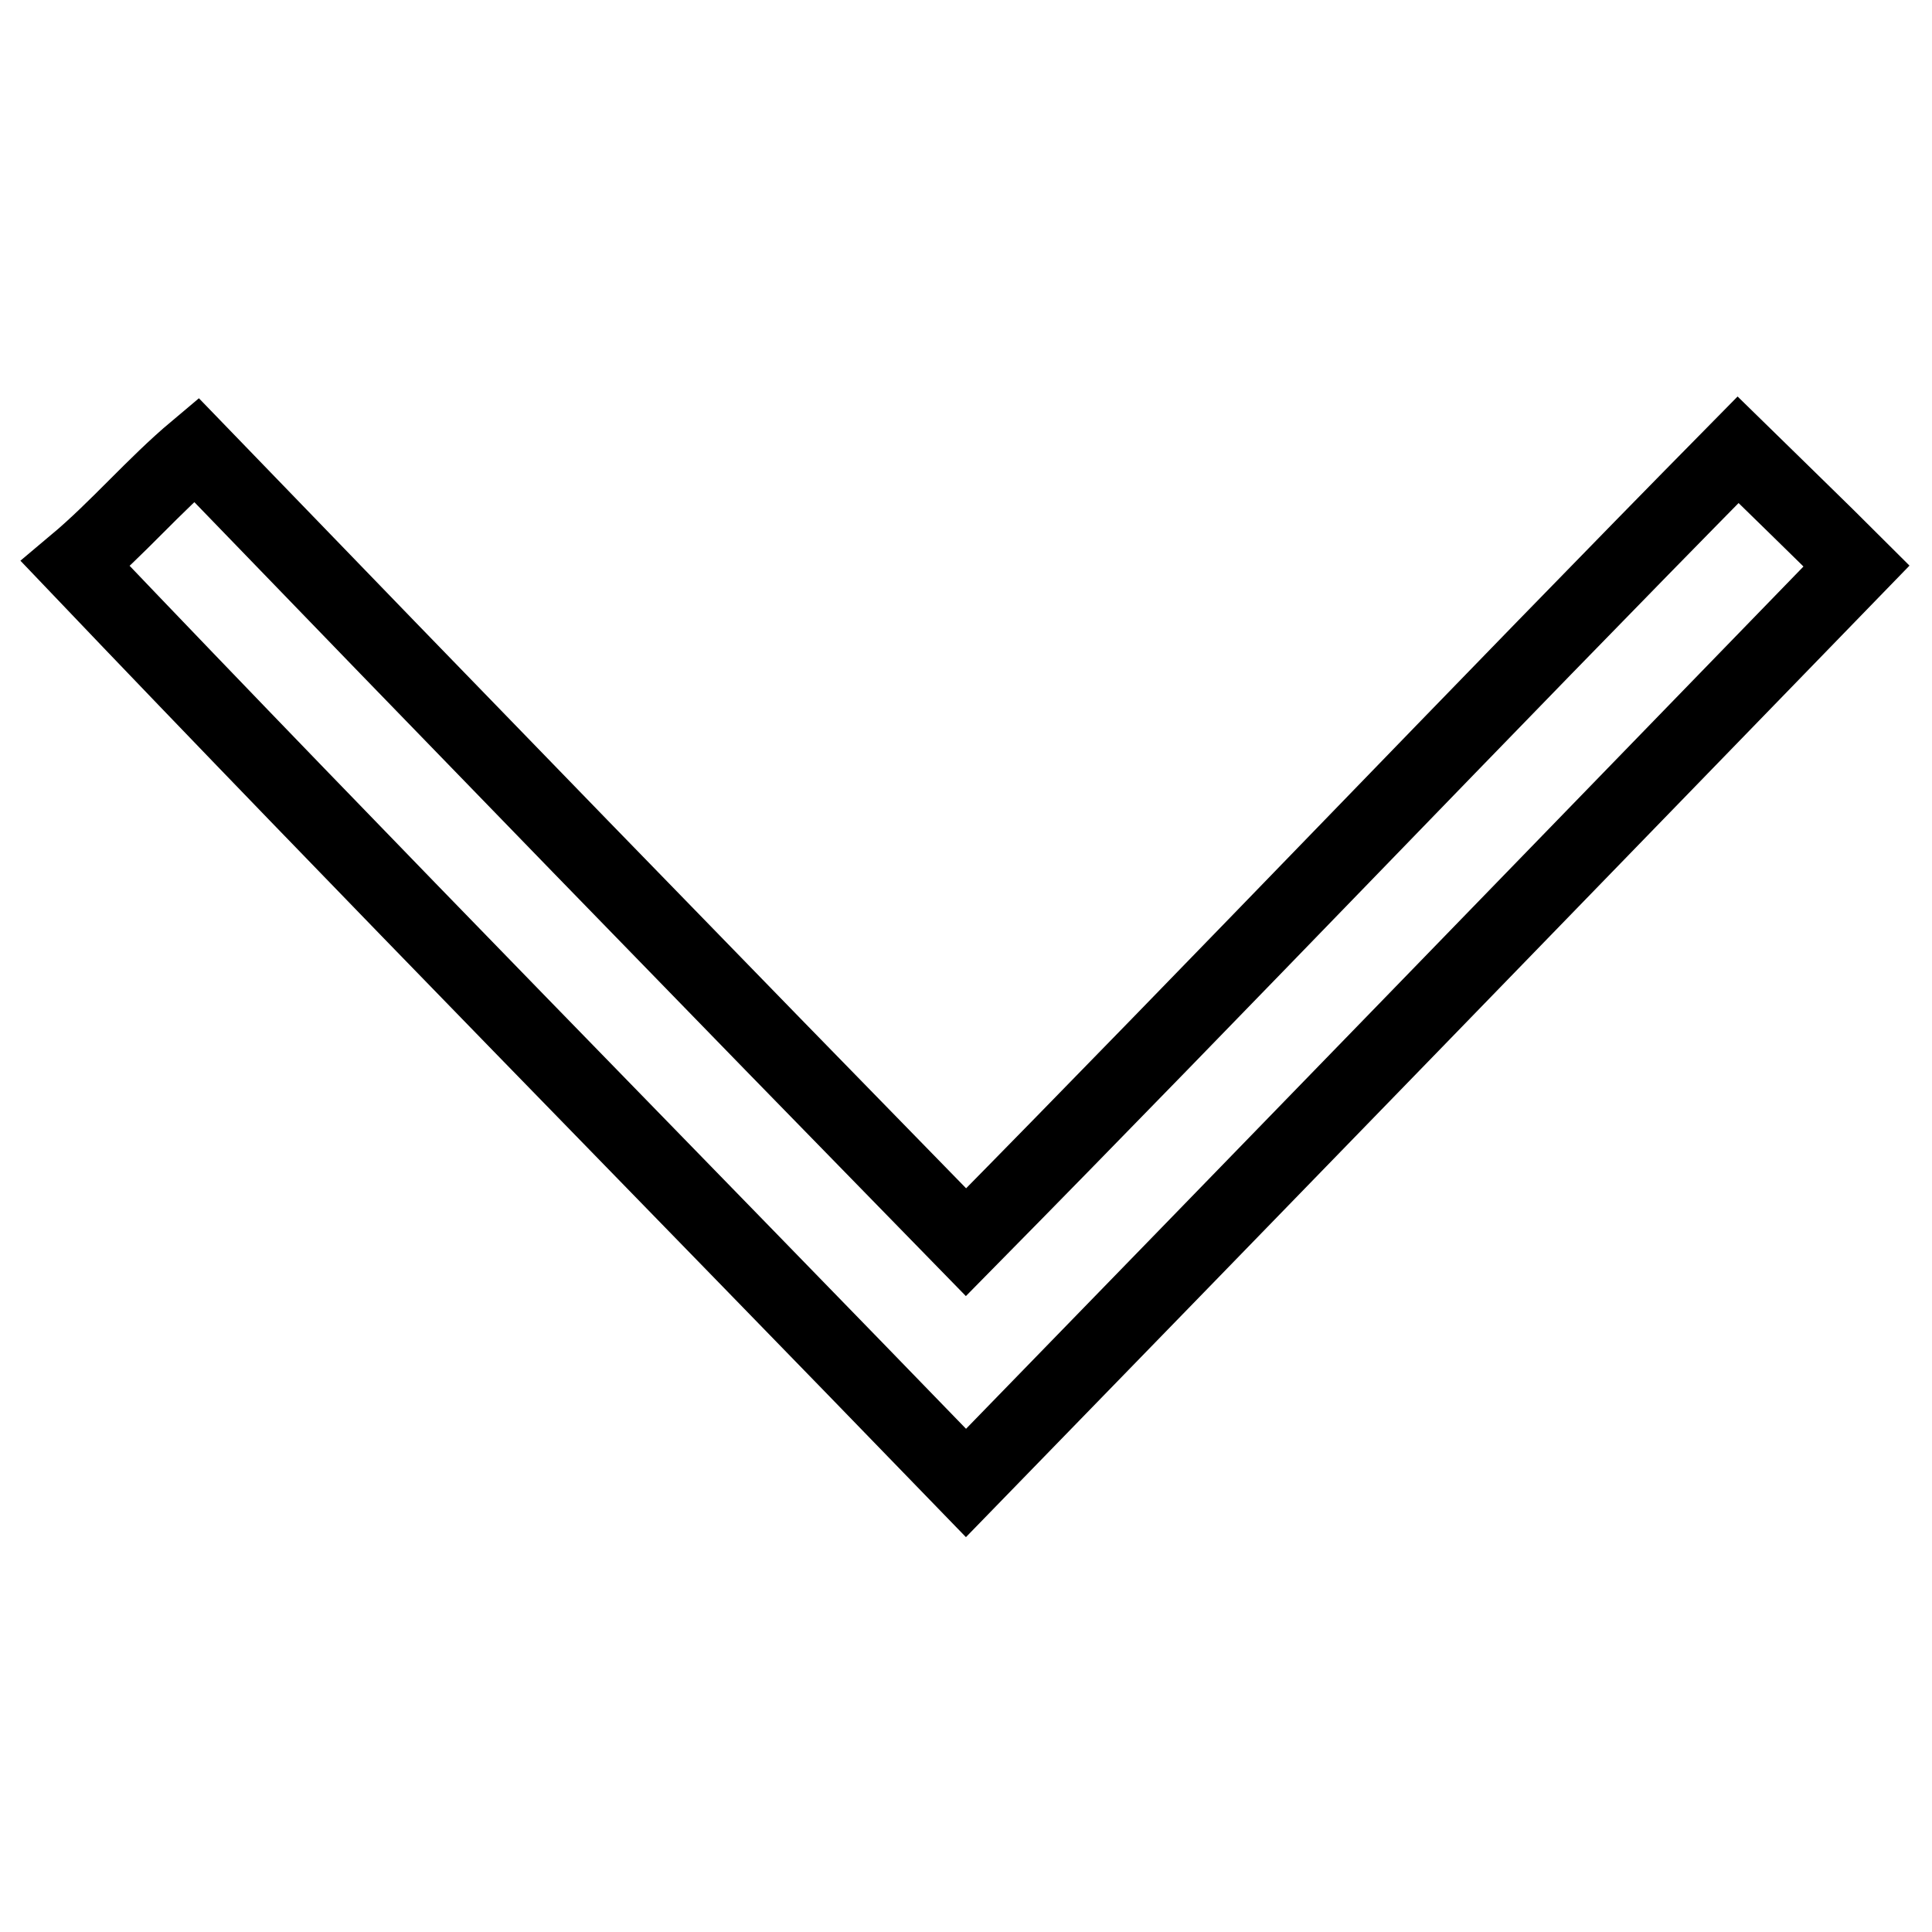
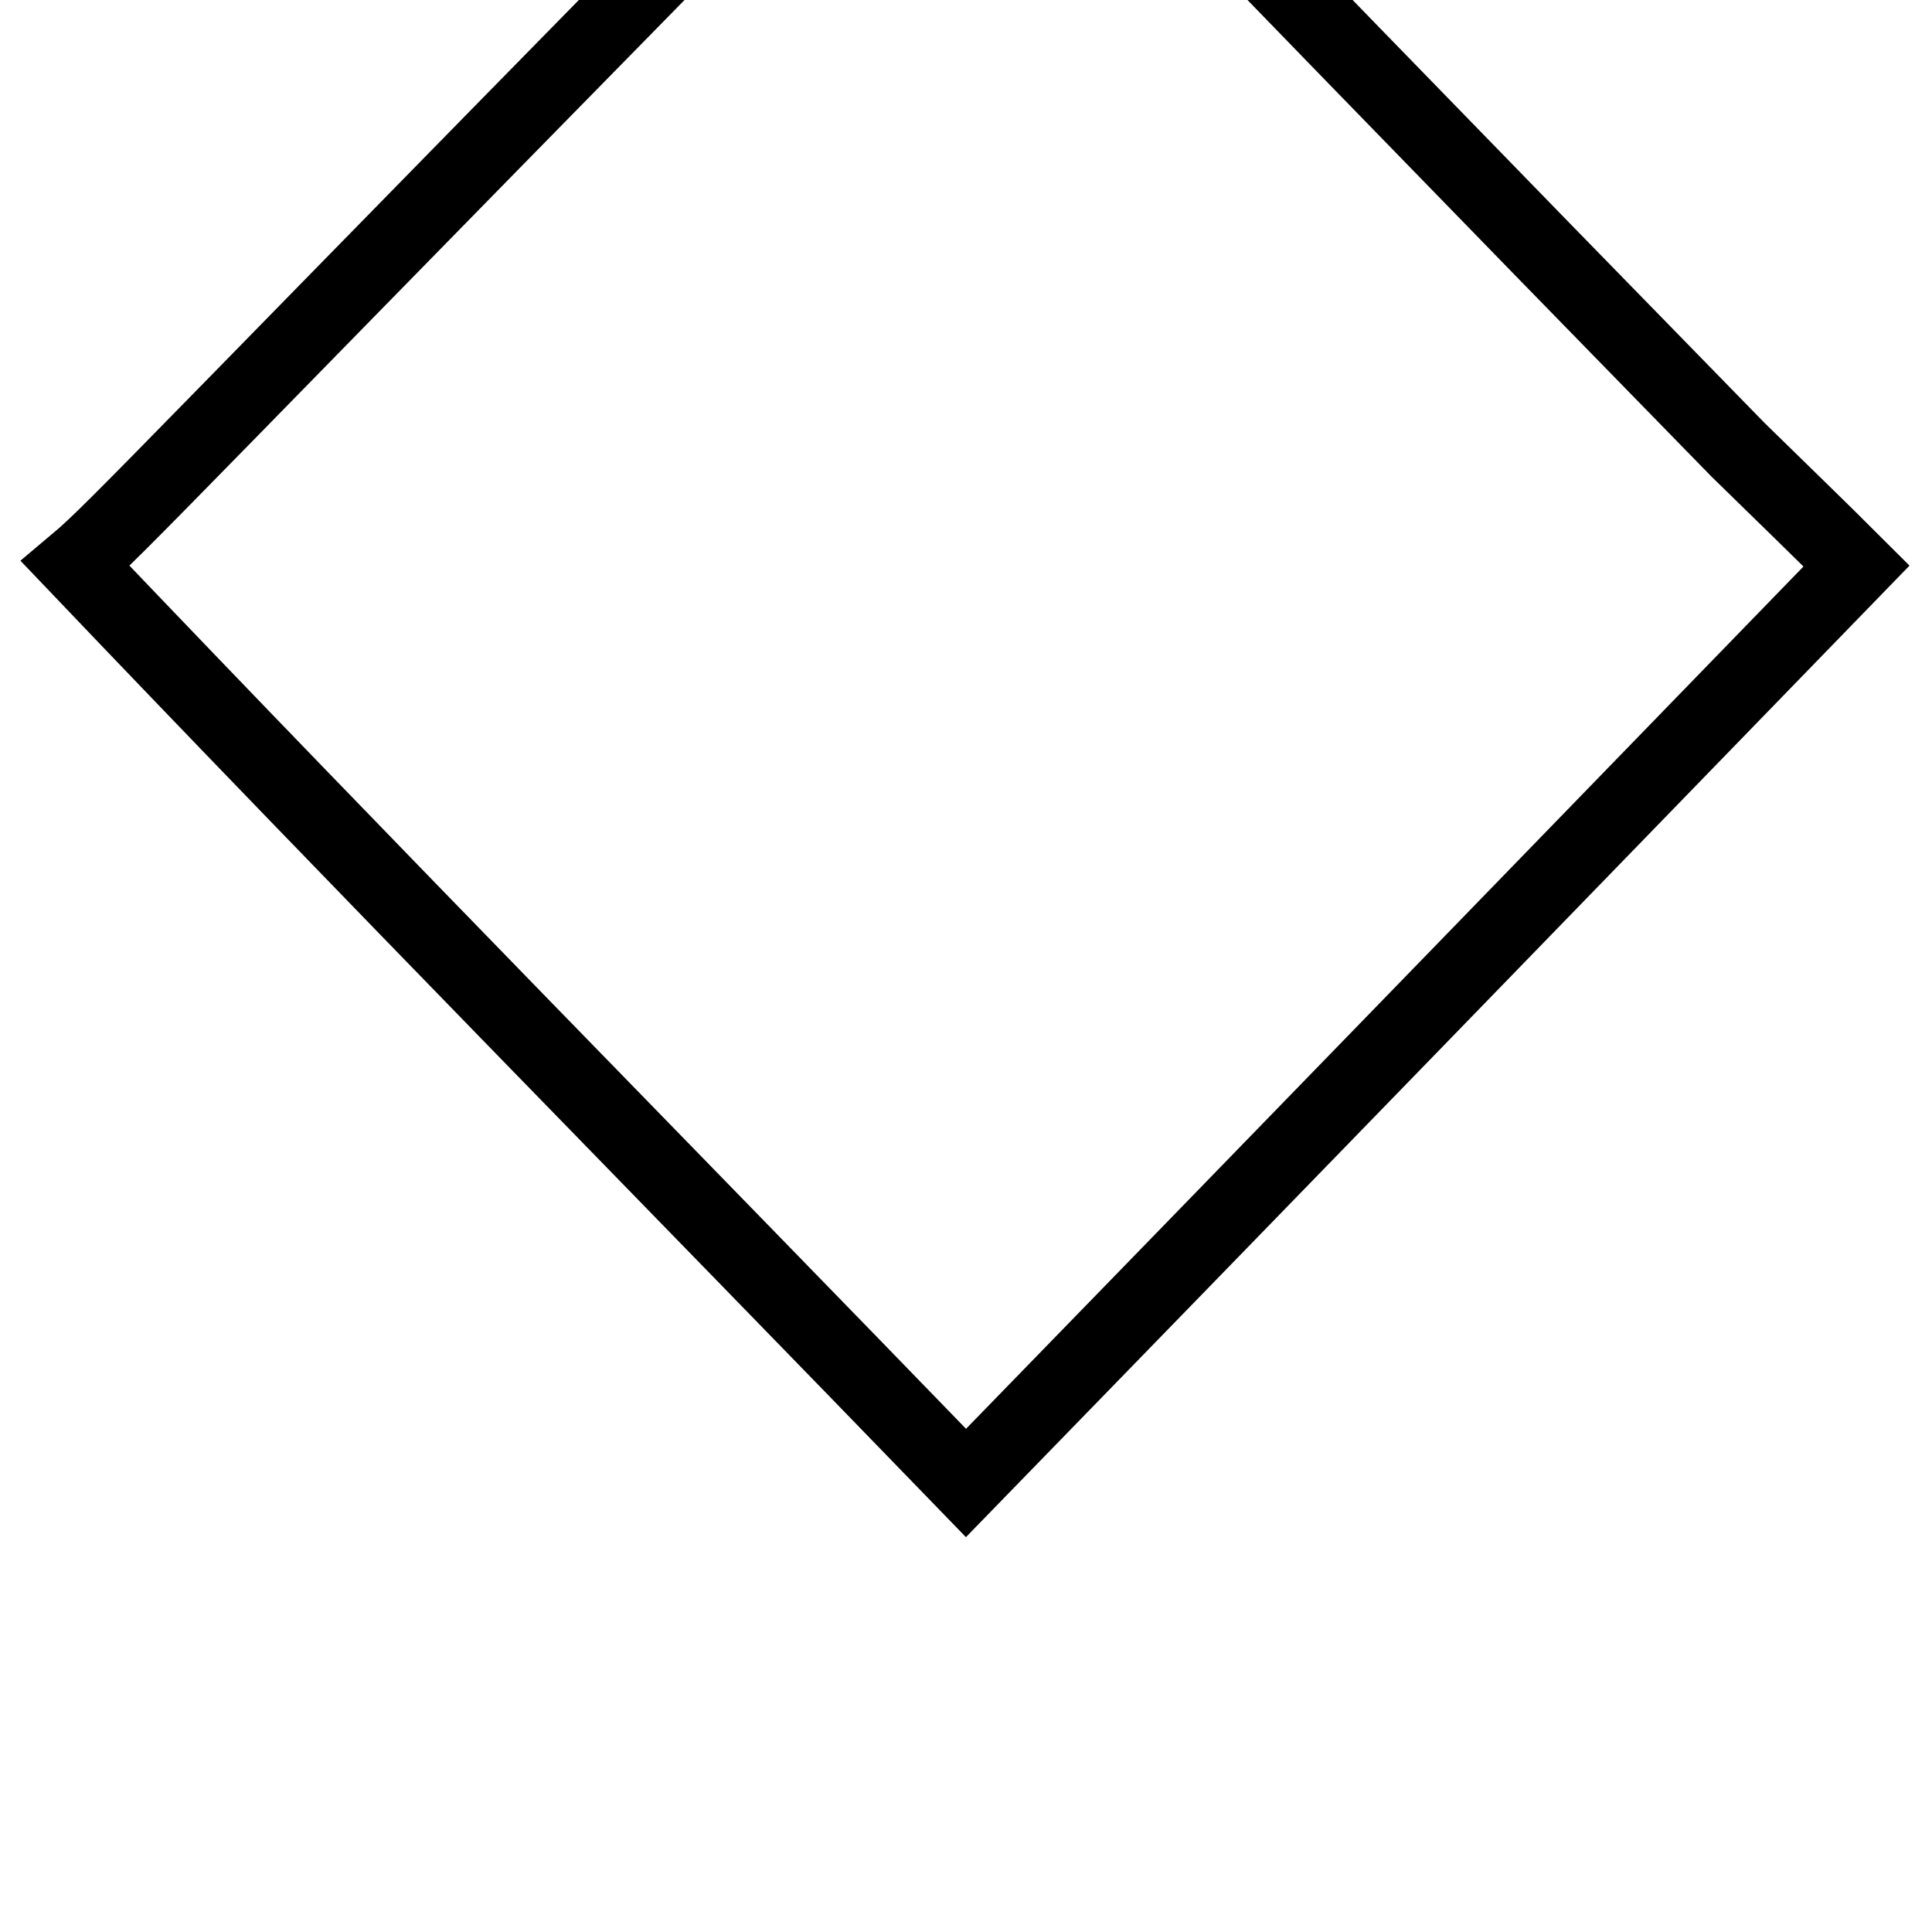
<svg xmlns="http://www.w3.org/2000/svg" version="1.1" x="0px" y="0px" viewBox="0 0 256 256" enable-background="new 0 0 256 256" xml:space="preserve">
  <g>
    <g>
-       <path stroke-width="10" fill-opacity="0" stroke="#000000" d="M246,75c-5.2-5.2-10.5-10.3-15.7-15.4c-34.3,34.8-68,70.2-102.3,105c-34.1-34.9-68.1-69.9-102-105C20.4,64.3,15.6,70,10,74.7c39,40.9,78.7,81.2,118,121.8C167.4,156,206.7,115.5,246,75z" />
+       <path stroke-width="10" fill-opacity="0" stroke="#000000" d="M246,75c-5.2-5.2-10.5-10.3-15.7-15.4c-34.1-34.9-68.1-69.9-102-105C20.4,64.3,15.6,70,10,74.7c39,40.9,78.7,81.2,118,121.8C167.4,156,206.7,115.5,246,75z" />
    </g>
  </g>
</svg>